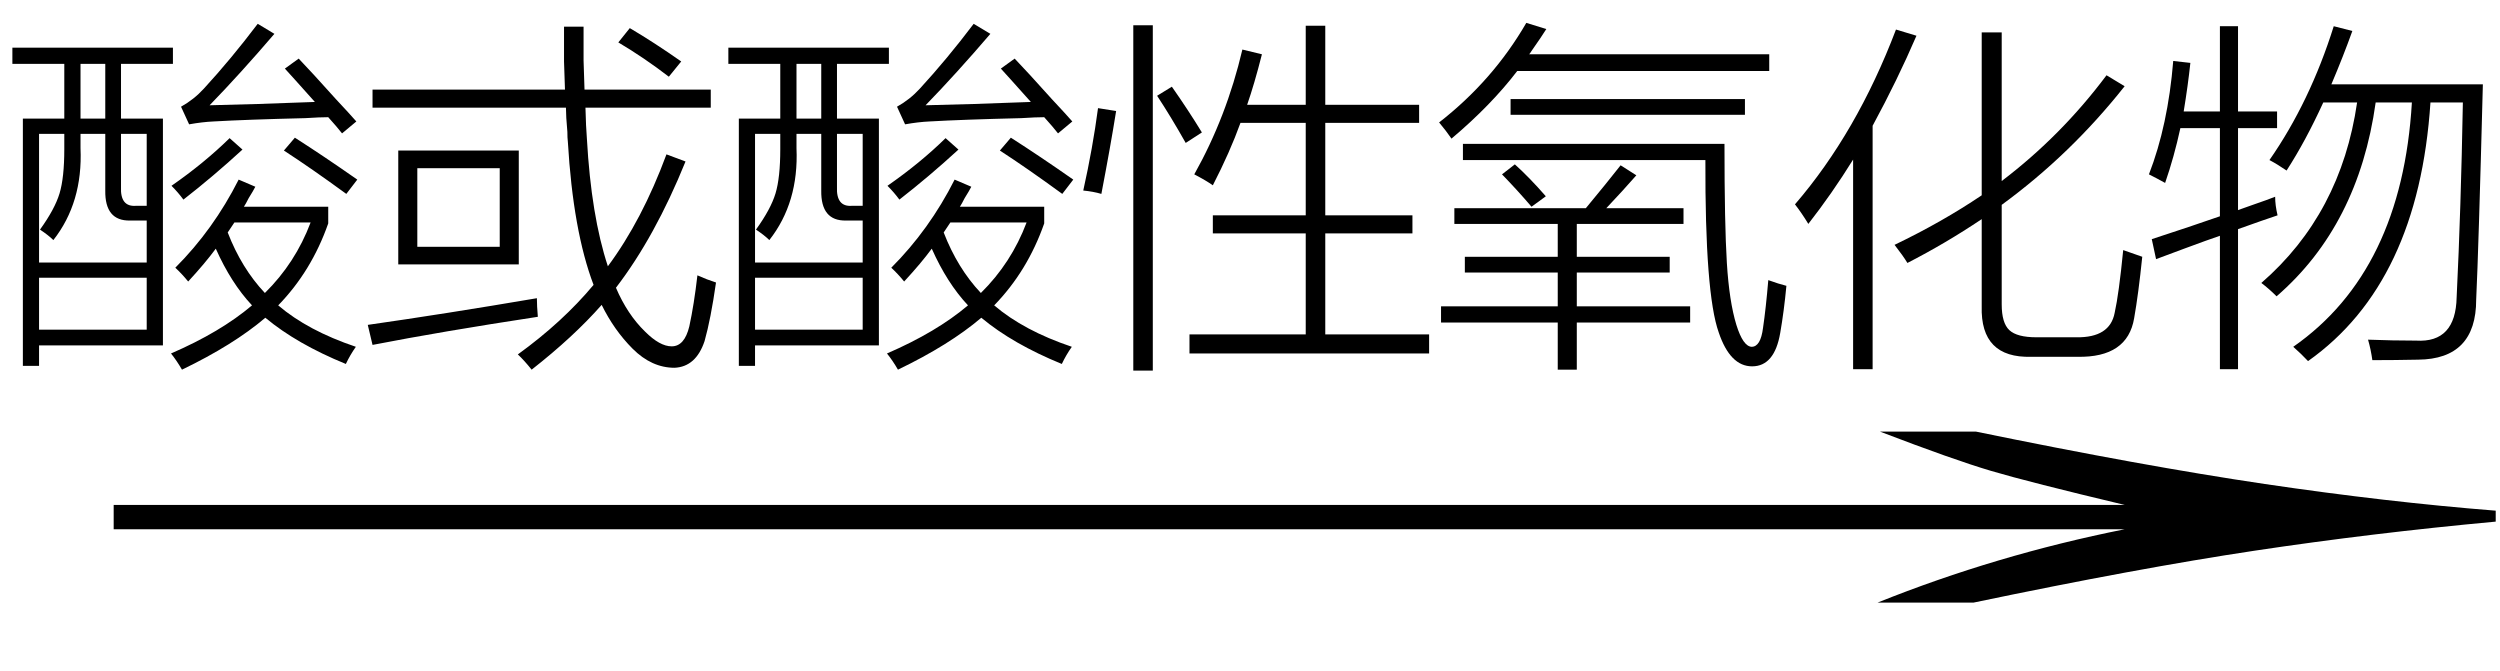
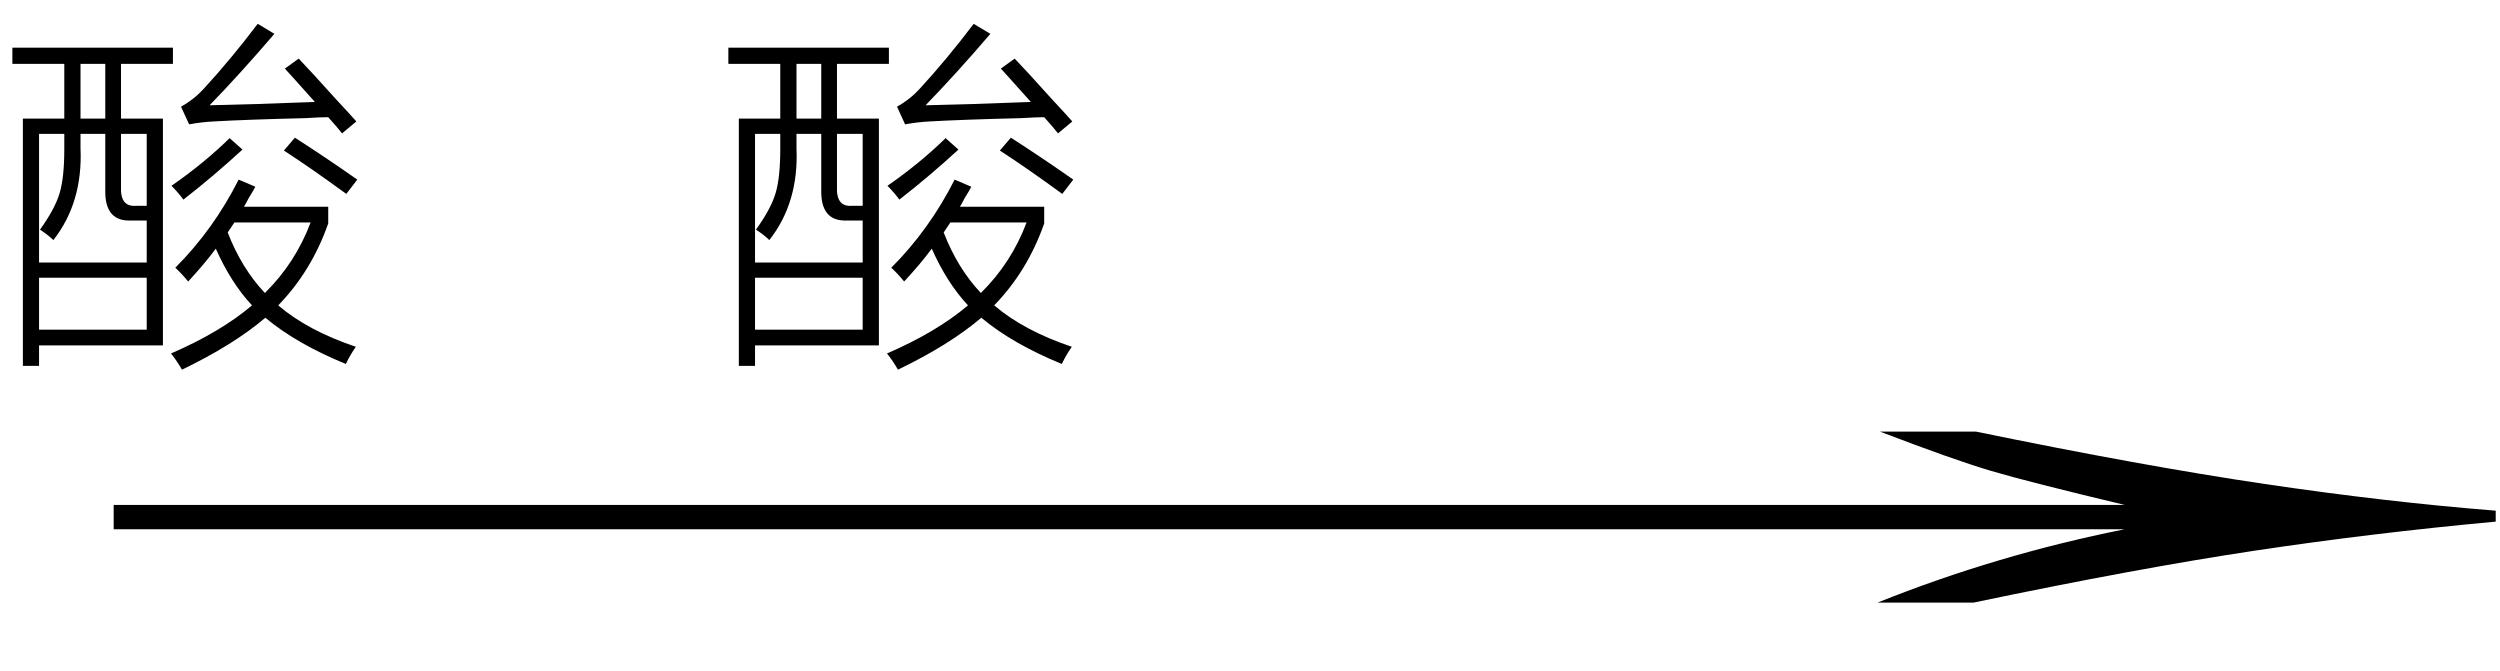
<svg xmlns="http://www.w3.org/2000/svg" stroke-dasharray="none" shape-rendering="auto" font-family="'Dialog'" width="82" text-rendering="auto" fill-opacity="1" contentScriptType="text/ecmascript" color-interpolation="auto" color-rendering="auto" preserveAspectRatio="xMidYMid meet" font-size="12" fill="black" stroke="black" image-rendering="auto" stroke-miterlimit="10" zoomAndPan="magnify" version="1.0" stroke-linecap="square" stroke-linejoin="miter" contentStyleType="text/css" font-style="normal" height="22" stroke-width="1" stroke-dashoffset="0" font-weight="normal" stroke-opacity="1">
  <defs id="genericDefs" />
  <g>
    <g text-rendering="optimizeLegibility" transform="translate(0.418,21) matrix(5.297,0,0,1,0,0)" color-rendering="optimizeQuality" color-interpolation="linearRGB" image-rendering="optimizeQuality">
      <path d="M12.156 -6.844 Q13.188 -5.719 13.945 -5.125 Q14.703 -4.531 15.375 -4.25 L15.375 -3.891 Q14.609 -3.516 13.883 -2.938 Q13.156 -2.359 12.141 -1.234 L11.547 -1.234 Q12.281 -2.797 13.078 -3.641 L0.625 -3.641 L0.625 -4.438 L13.078 -4.438 Q12.484 -5.188 12.25 -5.555 Q12.016 -5.922 11.562 -6.844 L12.156 -6.844 Z" stroke="none" />
    </g>
    <g text-rendering="optimizeLegibility" transform="translate(0,10.672)" color-rendering="optimizeQuality" color-interpolation="linearRGB" image-rendering="optimizeQuality">
      <path d="M0.75 -6.781 L2.109 -6.781 L2.109 -8.578 L0.406 -8.578 L0.406 -9.109 L5.672 -9.109 L5.672 -8.578 L3.969 -8.578 L3.969 -6.781 L5.344 -6.781 L5.344 0.656 L1.281 0.656 L1.281 1.328 L0.75 1.328 L0.75 -6.781 ZM6.172 -1.438 Q5.969 -1.688 5.75 -1.891 Q7 -3.141 7.828 -4.781 L8.375 -4.547 Q8.312 -4.422 8.156 -4.172 Q8.062 -3.984 8 -3.891 L10.766 -3.891 L10.766 -3.344 Q10.219 -1.781 9.125 -0.656 Q10.094 0.172 11.672 0.703 Q11.484 0.969 11.344 1.266 Q9.734 0.609 8.703 -0.25 Q7.656 0.641 5.969 1.453 Q5.797 1.156 5.609 0.922 Q7.234 0.219 8.266 -0.656 Q7.578 -1.391 7.078 -2.516 Q6.734 -2.047 6.172 -1.438 ZM1.281 -6.281 L1.281 -2.062 L4.812 -2.062 L4.812 -3.438 L4.266 -3.438 Q3.438 -3.422 3.453 -4.422 L3.453 -6.281 L2.641 -6.281 L2.641 -5.812 Q2.719 -4.031 1.75 -2.797 Q1.594 -2.953 1.312 -3.141 Q1.797 -3.812 1.953 -4.328 Q2.109 -4.844 2.109 -5.781 L2.109 -6.281 L1.281 -6.281 ZM1.281 -1.562 L1.281 0.141 L4.812 0.141 L4.812 -1.562 L1.281 -1.562 ZM6.875 -7.219 Q8.344 -7.25 10.328 -7.328 Q10.094 -7.594 9.656 -8.078 Q9.438 -8.312 9.344 -8.422 L9.797 -8.75 Q10.188 -8.344 11.016 -7.422 Q11.469 -6.938 11.688 -6.688 L11.219 -6.297 Q11.062 -6.5 10.766 -6.828 Q10.5 -6.828 10.016 -6.797 Q8.078 -6.75 7 -6.688 Q6.641 -6.672 6.203 -6.594 L5.938 -7.172 Q6.359 -7.406 6.688 -7.766 Q7.578 -8.734 8.453 -9.891 L9 -9.562 Q7.891 -8.266 6.875 -7.219 ZM10.188 -3.375 L7.688 -3.375 L7.469 -3.047 Q7.922 -1.875 8.688 -1.062 Q9.688 -2.047 10.188 -3.375 ZM4.812 -6.281 L3.969 -6.281 L3.969 -4.547 Q3.938 -3.875 4.469 -3.922 L4.812 -3.922 L4.812 -6.281 ZM2.641 -8.578 L2.641 -6.781 L3.453 -6.781 L3.453 -8.578 L2.641 -8.578 ZM11.359 -4.312 Q10.203 -5.156 9.312 -5.734 L9.672 -6.156 Q10.625 -5.547 11.719 -4.781 L11.359 -4.312 ZM7.531 -6.141 L7.953 -5.766 Q7 -4.891 6.016 -4.125 Q5.844 -4.359 5.625 -4.578 Q6.703 -5.328 7.531 -6.141 Z" stroke="none" />
    </g>
    <g text-rendering="optimizeLegibility" transform="translate(11.719,10.672)" color-rendering="optimizeQuality" color-interpolation="linearRGB" image-rendering="optimizeQuality">
-       <path d="M0.5 -7.734 L6.812 -7.734 Q6.797 -8.172 6.781 -8.656 Q6.781 -8.891 6.781 -9.172 Q6.781 -9.406 6.781 -9.797 L7.422 -9.797 Q7.422 -9.125 7.422 -8.688 Q7.438 -8.203 7.453 -7.734 L11.594 -7.734 L11.594 -7.141 L7.484 -7.141 Q7.5 -6.5 7.531 -6.125 Q7.672 -3.594 8.219 -1.938 Q9.344 -3.453 10.141 -5.609 L10.766 -5.375 Q9.766 -2.906 8.484 -1.234 Q8.859 -0.359 9.438 0.203 Q9.922 0.688 10.312 0.688 Q10.734 0.688 10.891 0.031 Q11.047 -0.688 11.156 -1.641 Q11.469 -1.5 11.766 -1.406 Q11.594 -0.203 11.391 0.516 Q11.109 1.359 10.406 1.391 Q9.656 1.391 9.031 0.766 Q8.422 0.156 8.016 -0.672 Q7.094 0.375 5.719 1.453 Q5.469 1.141 5.266 0.953 Q6.734 -0.109 7.75 -1.328 Q7.078 -3.094 6.906 -6.031 Q6.891 -6.141 6.891 -6.344 Q6.844 -6.859 6.844 -7.141 L0.5 -7.141 L0.5 -7.734 ZM1.344 -5.734 L5.297 -5.734 L5.297 -2 L1.344 -2 L1.344 -5.734 ZM1.969 -5.156 L1.969 -2.578 L4.672 -2.578 L4.672 -5.156 L1.969 -5.156 ZM0.5 0.641 L0.344 -0.016 Q2.859 -0.375 5.891 -0.891 Q5.891 -0.641 5.922 -0.281 Q2.75 0.203 0.5 0.641 ZM8.562 -9.281 L8.938 -9.75 Q9.734 -9.281 10.625 -8.656 L10.219 -8.156 Q9.406 -8.781 8.562 -9.281 Z" stroke="none" />
-     </g>
+       </g>
    <g text-rendering="optimizeLegibility" transform="translate(23.484,10.672)" color-rendering="optimizeQuality" color-interpolation="linearRGB" image-rendering="optimizeQuality">
      <path d="M0.75 -6.781 L2.109 -6.781 L2.109 -8.578 L0.406 -8.578 L0.406 -9.109 L5.672 -9.109 L5.672 -8.578 L3.969 -8.578 L3.969 -6.781 L5.344 -6.781 L5.344 0.656 L1.281 0.656 L1.281 1.328 L0.75 1.328 L0.75 -6.781 ZM6.172 -1.438 Q5.969 -1.688 5.75 -1.891 Q7 -3.141 7.828 -4.781 L8.375 -4.547 Q8.312 -4.422 8.156 -4.172 Q8.062 -3.984 8 -3.891 L10.766 -3.891 L10.766 -3.344 Q10.219 -1.781 9.125 -0.656 Q10.094 0.172 11.672 0.703 Q11.484 0.969 11.344 1.266 Q9.734 0.609 8.703 -0.25 Q7.656 0.641 5.969 1.453 Q5.797 1.156 5.609 0.922 Q7.234 0.219 8.266 -0.656 Q7.578 -1.391 7.078 -2.516 Q6.734 -2.047 6.172 -1.438 ZM1.281 -6.281 L1.281 -2.062 L4.812 -2.062 L4.812 -3.438 L4.266 -3.438 Q3.438 -3.422 3.453 -4.422 L3.453 -6.281 L2.641 -6.281 L2.641 -5.812 Q2.719 -4.031 1.75 -2.797 Q1.594 -2.953 1.312 -3.141 Q1.797 -3.812 1.953 -4.328 Q2.109 -4.844 2.109 -5.781 L2.109 -6.281 L1.281 -6.281 ZM1.281 -1.562 L1.281 0.141 L4.812 0.141 L4.812 -1.562 L1.281 -1.562 ZM6.875 -7.219 Q8.344 -7.25 10.328 -7.328 Q10.094 -7.594 9.656 -8.078 Q9.438 -8.312 9.344 -8.422 L9.797 -8.75 Q10.188 -8.344 11.016 -7.422 Q11.469 -6.938 11.688 -6.688 L11.219 -6.297 Q11.062 -6.5 10.766 -6.828 Q10.5 -6.828 10.016 -6.797 Q8.078 -6.75 7 -6.688 Q6.641 -6.672 6.203 -6.594 L5.938 -7.172 Q6.359 -7.406 6.688 -7.766 Q7.578 -8.734 8.453 -9.891 L9 -9.562 Q7.891 -8.266 6.875 -7.219 ZM10.188 -3.375 L7.688 -3.375 L7.469 -3.047 Q7.922 -1.875 8.688 -1.062 Q9.688 -2.047 10.188 -3.375 ZM4.812 -6.281 L3.969 -6.281 L3.969 -4.547 Q3.938 -3.875 4.469 -3.922 L4.812 -3.922 L4.812 -6.281 ZM2.641 -8.578 L2.641 -6.781 L3.453 -6.781 L3.453 -8.578 L2.641 -8.578 ZM11.359 -4.312 Q10.203 -5.156 9.312 -5.734 L9.672 -6.156 Q10.625 -5.547 11.719 -4.781 L11.359 -4.312 ZM7.531 -6.141 L7.953 -5.766 Q7 -4.891 6.016 -4.125 Q5.844 -4.359 5.625 -4.578 Q6.703 -5.328 7.531 -6.141 Z" stroke="none" />
    </g>
    <g text-rendering="optimizeLegibility" transform="translate(35.203,10.672)" color-rendering="optimizeQuality" color-interpolation="linearRGB" image-rendering="optimizeQuality">
-       <path d="M7.625 -9.828 L8.266 -9.828 L8.266 -7.234 L11.344 -7.234 L11.344 -6.641 L8.266 -6.641 L8.266 -3.609 L11.125 -3.609 L11.125 -3.016 L8.266 -3.016 L8.266 0.297 L11.672 0.297 L11.672 0.922 L3.812 0.922 L3.812 0.297 L7.625 0.297 L7.625 -3.016 L4.578 -3.016 L4.578 -3.609 L7.625 -3.609 L7.625 -6.641 L5.484 -6.641 Q5.141 -5.688 4.578 -4.594 Q4.359 -4.75 3.969 -4.953 Q5.031 -6.844 5.547 -9.047 L6.188 -8.891 Q5.938 -7.906 5.703 -7.234 L7.625 -7.234 L7.625 -9.828 ZM1.969 -9.844 L2.609 -9.844 L2.609 1.484 L1.969 1.484 L1.969 -9.844 ZM0.812 -7.125 L1.406 -7.031 Q1.219 -5.859 0.922 -4.312 Q0.656 -4.391 0.328 -4.422 Q0.641 -5.828 0.812 -7.125 ZM2.75 -7.531 L3.234 -7.828 Q3.781 -7.047 4.219 -6.328 L3.688 -5.984 Q3.203 -6.844 2.75 -7.531 Z" stroke="none" />
-     </g>
+       </g>
    <g text-rendering="optimizeLegibility" transform="translate(46.875,10.672)" color-rendering="optimizeQuality" color-interpolation="linearRGB" image-rendering="optimizeQuality">
-       <path d="M0.828 -3.844 L5.141 -3.844 Q5.828 -4.672 6.281 -5.25 L6.797 -4.922 Q6.359 -4.422 5.812 -3.844 L8.344 -3.844 L8.344 -3.328 L4.844 -3.328 L4.844 -2.25 L7.891 -2.25 L7.891 -1.734 L4.844 -1.734 L4.844 -0.625 L8.562 -0.625 L8.562 -0.094 L4.844 -0.094 L4.844 1.453 L4.219 1.453 L4.219 -0.094 L0.391 -0.094 L0.391 -0.625 L4.219 -0.625 L4.219 -1.734 L1.172 -1.734 L1.172 -2.25 L4.219 -2.25 L4.219 -3.328 L0.828 -3.328 L0.828 -3.844 ZM10.953 0.078 Q11.047 -0.562 11.125 -1.484 Q11.469 -1.359 11.719 -1.297 Q11.641 -0.469 11.516 0.25 Q11.328 1.344 10.594 1.344 Q9.875 1.344 9.5 0.234 Q9.047 -1.031 9.062 -5.422 L1.109 -5.422 L1.109 -5.953 L9.688 -5.953 Q9.688 -3.312 9.766 -2.047 Q9.844 -0.781 10.078 -0.016 Q10.297 0.688 10.578 0.703 Q10.875 0.703 10.953 0.078 ZM3.188 -9.922 L3.844 -9.719 Q3.688 -9.469 3.359 -9 Q3.312 -8.922 3.281 -8.891 L11.156 -8.891 L11.156 -8.344 L2.891 -8.344 Q2.031 -7.219 0.734 -6.125 Q0.562 -6.375 0.328 -6.656 Q2.094 -8.031 3.188 -9.922 ZM2.672 -7.422 L10.359 -7.422 L10.359 -6.906 L2.672 -6.906 L2.672 -7.422 ZM2.391 -4.953 L2.812 -5.281 Q3.297 -4.844 3.828 -4.234 L3.359 -3.891 Q2.891 -4.438 2.391 -4.953 Z" stroke="none" />
-     </g>
+       </g>
    <g text-rendering="optimizeLegibility" transform="translate(58.594,10.672)" color-rendering="optimizeQuality" color-interpolation="linearRGB" image-rendering="optimizeQuality">
-       <path d="M3.969 -2.047 Q3.828 -2.281 3.547 -2.641 Q5.109 -3.391 6.406 -4.266 L6.406 -9.609 L7.062 -9.609 L7.062 -4.734 Q9.016 -6.219 10.5 -8.203 L11.094 -7.844 Q9.328 -5.609 7.062 -3.953 L7.062 -0.688 Q7.062 -0.078 7.312 0.156 Q7.562 0.391 8.203 0.391 L9.516 0.391 Q10.609 0.406 10.766 -0.406 Q10.906 -1.031 11.047 -2.469 Q11.438 -2.328 11.672 -2.25 Q11.547 -1.031 11.406 -0.234 Q11.188 1.062 9.547 1.031 L8.031 1.031 Q6.359 1.078 6.406 -0.625 L6.406 -3.484 Q5.219 -2.688 3.969 -2.047 ZM0.719 -3.328 Q0.5 -3.688 0.281 -3.969 Q2.312 -6.328 3.594 -9.703 L4.266 -9.5 Q3.641 -8.047 2.828 -6.547 L2.828 1.438 L2.188 1.438 L2.188 -5.438 Q1.5 -4.328 0.719 -3.328 Z" stroke="none" />
-     </g>
+       </g>
    <g text-rendering="optimizeLegibility" transform="translate(70.266,10.672)" color-rendering="optimizeQuality" color-interpolation="linearRGB" image-rendering="optimizeQuality">
-       <path d="M4.172 -5.422 Q5.5 -7.328 6.281 -9.812 L6.891 -9.656 Q6.594 -8.828 6.203 -7.906 L11.172 -7.906 Q11.031 -2.5 10.953 -0.844 Q10.953 1.109 9.047 1.125 Q8.266 1.141 7.547 1.141 Q7.5 0.797 7.406 0.469 Q8.219 0.5 8.984 0.5 Q10.281 0.578 10.312 -0.922 Q10.453 -3.812 10.516 -7.312 L9.453 -7.312 Q9.062 -1.391 5.438 1.172 Q5.219 0.938 4.953 0.703 Q8.516 -1.781 8.844 -7.312 L7.656 -7.312 Q7.094 -3.281 4.406 -0.953 Q4.156 -1.203 3.906 -1.391 Q6.516 -3.656 7.047 -7.312 L5.938 -7.312 Q5.359 -6.047 4.734 -5.078 Q4.438 -5.281 4.172 -5.422 ZM2.547 -9.812 L3.141 -9.812 L3.141 -7.016 L4.422 -7.016 L4.422 -6.469 L3.141 -6.469 L3.141 -3.781 Q3.312 -3.844 3.625 -3.953 Q4.125 -4.125 4.359 -4.219 Q4.359 -3.938 4.438 -3.609 Q4.266 -3.547 3.891 -3.422 Q3.406 -3.25 3.141 -3.156 L3.141 1.438 L2.547 1.438 L2.547 -2.938 Q2.172 -2.812 1.375 -2.516 Q0.781 -2.297 0.453 -2.172 L0.312 -2.828 Q1.609 -3.25 2.547 -3.578 L2.547 -6.469 L1.25 -6.469 Q1.047 -5.531 0.75 -4.672 Q0.469 -4.828 0.219 -4.953 Q0.844 -6.562 1.016 -8.672 L1.578 -8.609 Q1.5 -7.875 1.359 -7.016 L2.547 -7.016 L2.547 -9.812 Z" stroke="none" />
-     </g>
+       </g>
  </g>
</svg>